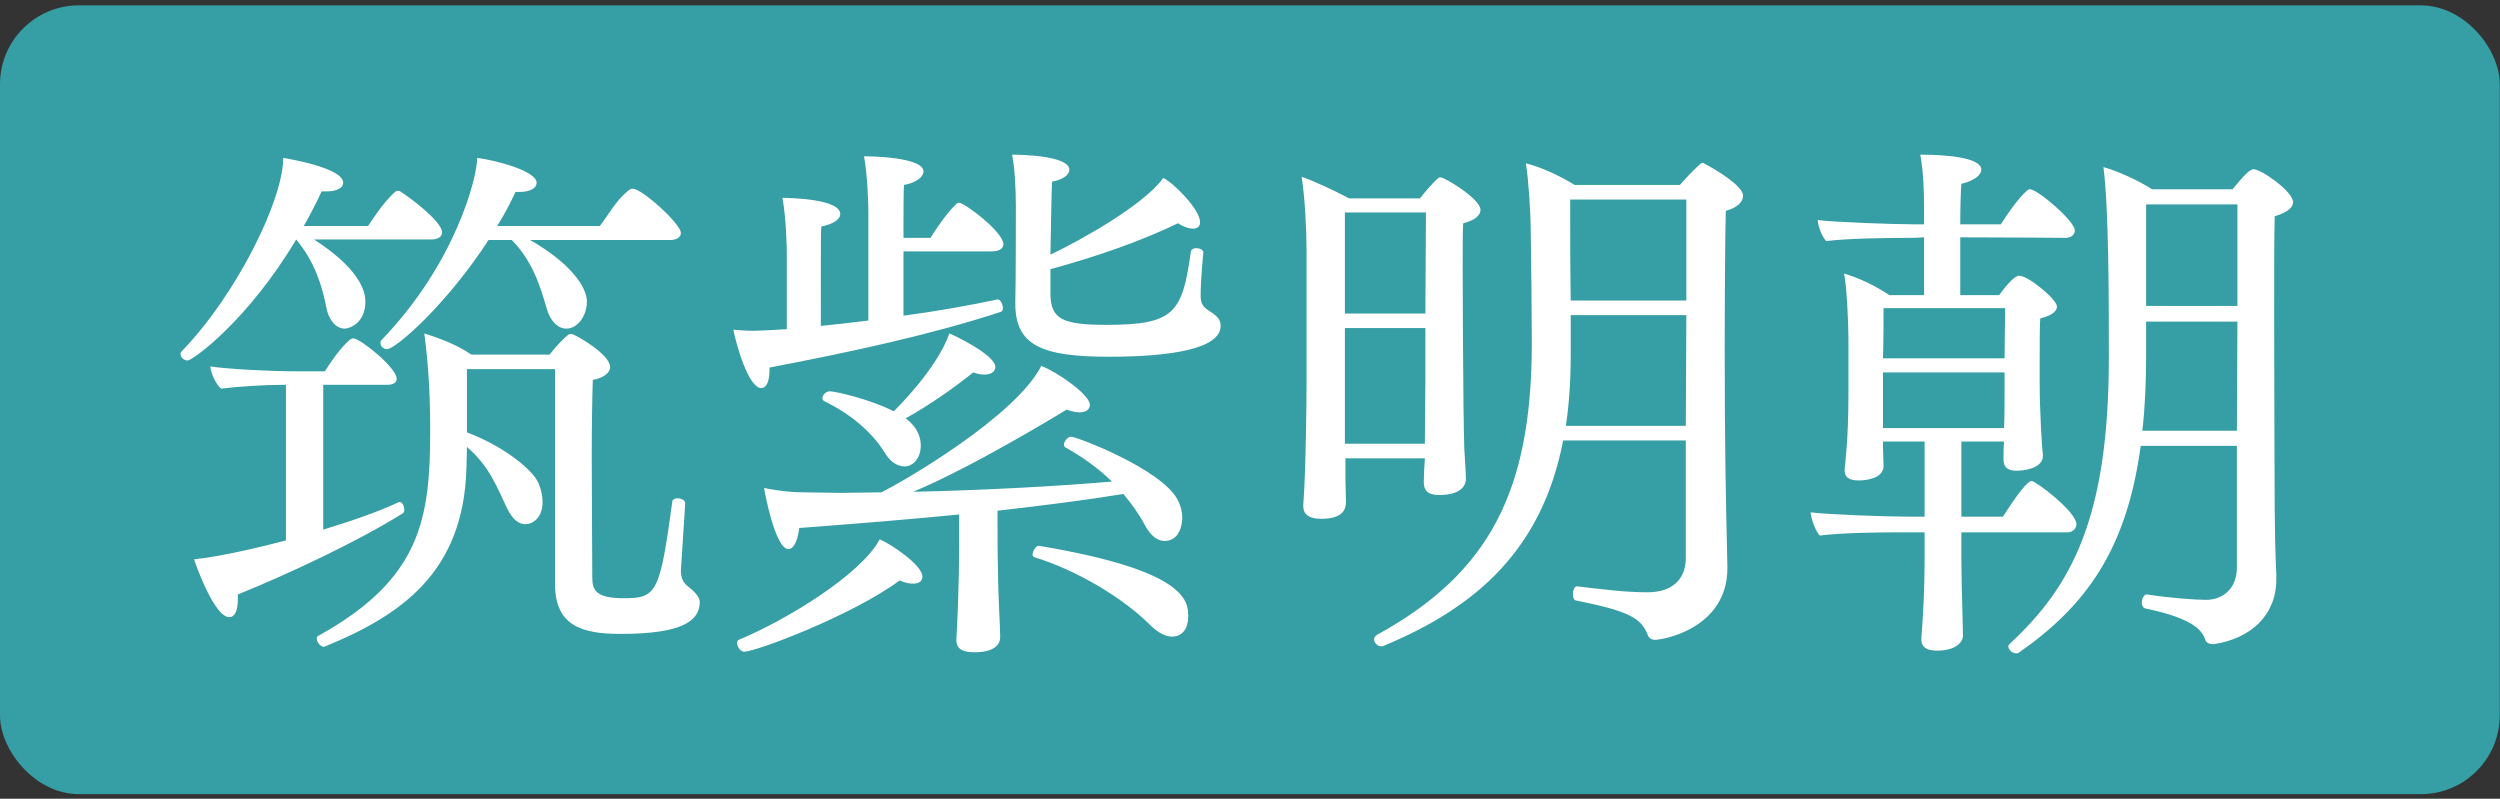
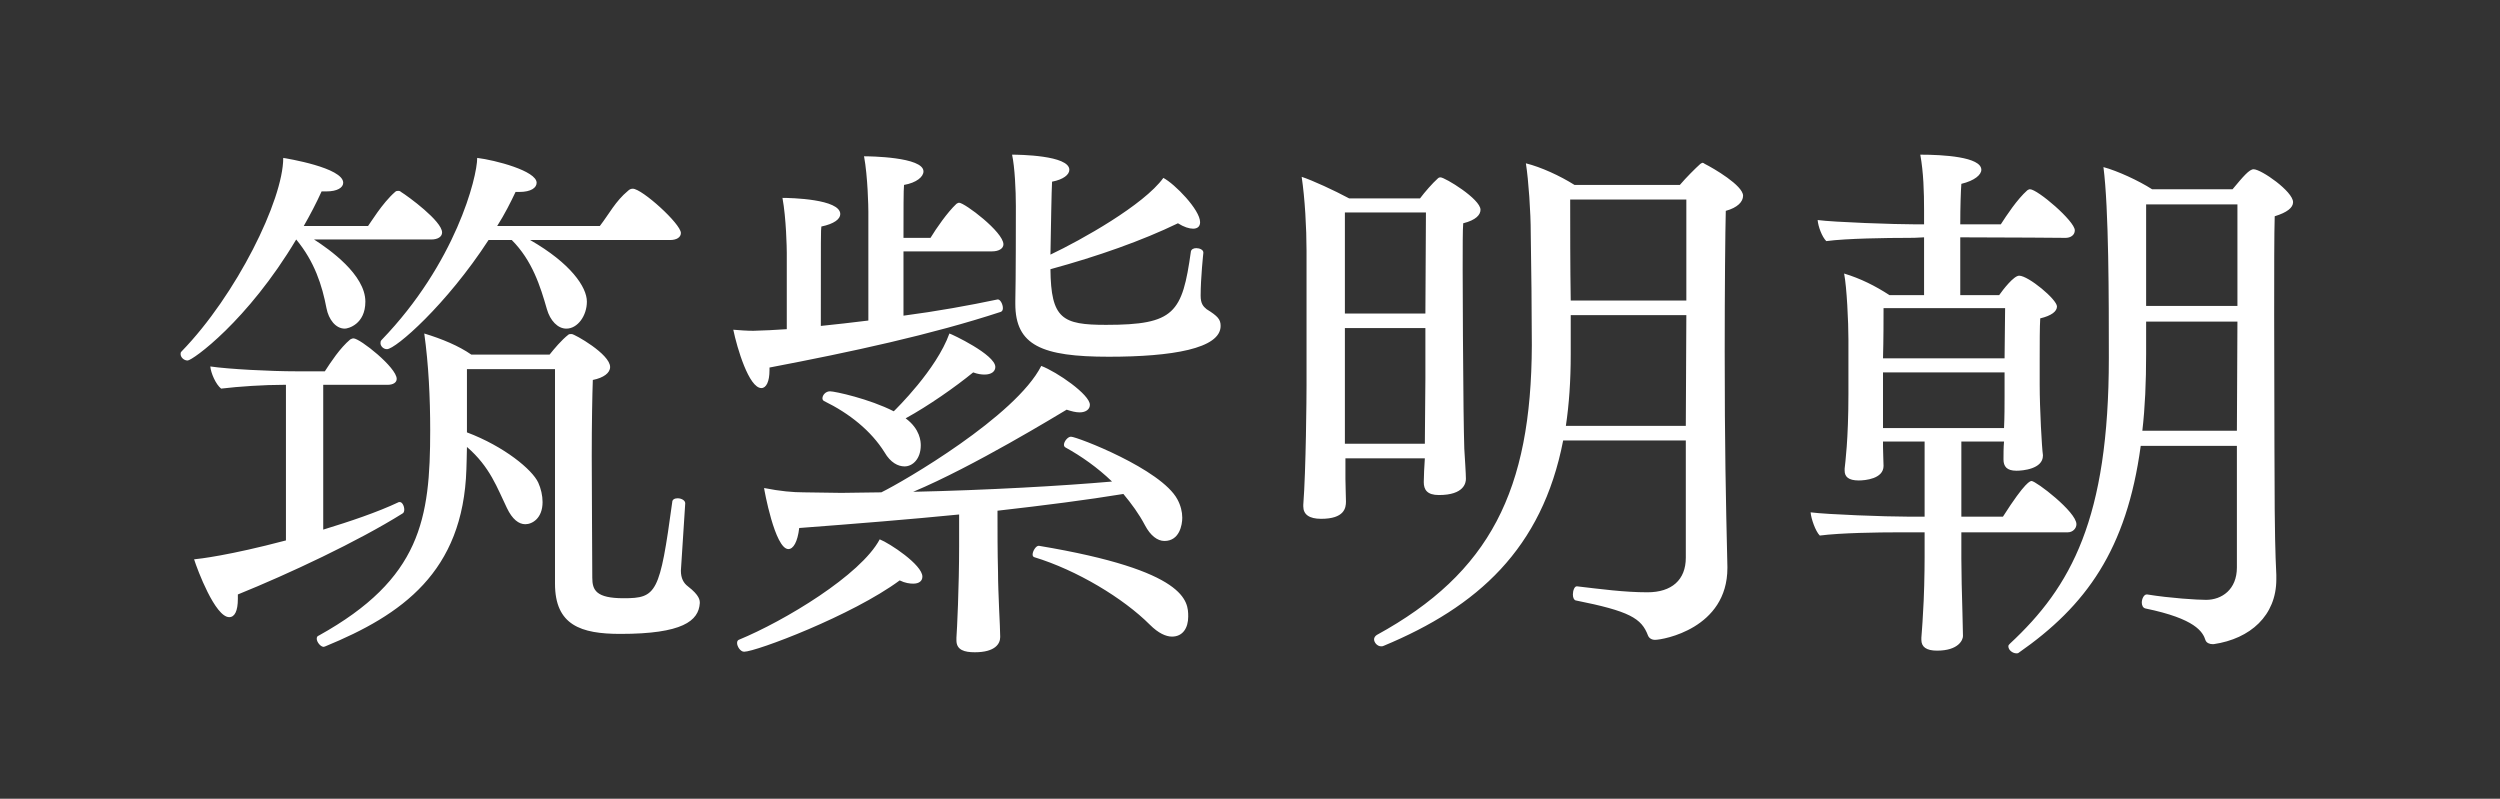
<svg xmlns="http://www.w3.org/2000/svg" width="313" height="100" viewBox="0 0 313 100" fill="none">
  <rect x="0" y="0" width="313" height="100" fill="#333333" stroke="none" />
-   <rect y="0.671" width="312.971" height="98.756" rx="9.876" fill="#369EA5" />
-   <path d="M83.894 30.052H66.375C71.448 32.961 73.477 35.937 73.477 37.763C73.477 39.522 72.327 41.145 70.907 41.145C69.825 41.145 68.877 40.131 68.472 38.71C67.66 35.869 66.645 32.622 64.075 30.052H61.166C55.89 38.169 49.532 43.716 48.449 43.716C47.976 43.716 47.638 43.31 47.638 42.972C47.638 42.836 47.638 42.701 47.773 42.566C57.04 32.961 59.746 22.205 59.746 19.77C61.978 20.041 67.186 21.394 67.186 22.882C67.186 23.491 66.51 24.032 65.022 24.032C64.887 24.032 64.684 24.032 64.548 24.032C63.94 25.317 63.196 26.805 62.248 28.293H75.101C76.251 26.805 77.062 25.182 78.618 23.896C78.821 23.693 79.024 23.626 79.227 23.626C80.377 23.626 85.247 28.023 85.247 29.172C85.247 29.714 84.706 30.052 83.894 30.052ZM53.996 29.984H39.318C41.212 31.202 45.744 34.381 45.744 37.763C45.744 40.604 43.579 41.145 43.173 41.145C42.023 41.145 41.144 39.995 40.873 38.575C40.332 35.734 39.385 32.758 37.085 29.984C30.997 40.198 24.098 45.136 23.489 45.136C23.016 45.136 22.61 44.73 22.61 44.325C22.61 44.189 22.61 44.122 22.745 43.986C29.577 36.951 35.462 25.046 35.462 19.77C35.868 19.838 42.97 20.988 42.97 22.882C42.97 23.491 42.226 23.964 40.873 23.964C40.67 23.964 40.468 23.964 40.264 23.964C39.588 25.452 38.844 26.873 38.032 28.293H46.082C46.352 27.955 47.841 25.452 49.464 24.032C49.599 23.896 49.735 23.896 49.87 23.896C49.938 23.896 50.073 23.896 50.208 24.032C51.087 24.573 55.349 27.684 55.349 29.105C55.349 29.646 54.808 29.984 53.996 29.984ZM69.486 73.073V46.218H58.461V54.133C63.128 55.891 66.645 58.8 67.389 60.423C67.728 61.168 67.93 62.047 67.93 62.859C67.93 64.888 66.645 65.632 65.766 65.632C64.954 65.632 64.142 65.023 63.466 63.603C62.248 61.1 61.369 58.462 58.461 55.959C58.461 57.109 58.393 58.124 58.393 58.732C57.987 71.652 50.276 76.996 40.738 80.919C40.67 80.919 40.603 80.987 40.535 80.987C40.129 80.987 39.656 80.378 39.656 79.972C39.656 79.769 39.723 79.634 39.926 79.566C52.711 72.464 53.861 64.956 53.861 53.862C53.861 49.804 53.658 45.61 53.117 41.754C55.349 42.431 57.446 43.31 59.002 44.392H68.81C69.351 43.716 70.298 42.566 71.177 41.889C71.245 41.822 71.448 41.822 71.583 41.822C71.921 41.822 76.386 44.325 76.386 45.948C76.386 46.692 75.574 47.301 74.221 47.571C74.154 49.398 74.086 53.05 74.086 57.109C74.086 62.52 74.154 68.744 74.154 72.329C74.154 73.884 74.627 74.899 78.077 74.899C82.203 74.899 82.609 74.29 84.165 62.859C84.165 62.52 84.503 62.385 84.841 62.385C85.315 62.385 85.788 62.656 85.788 62.994C85.788 63.062 85.788 63.062 85.788 63.062C85.653 65.226 85.247 71.314 85.247 71.449C85.247 72.396 85.585 73.005 86.126 73.411C87.615 74.561 87.615 75.17 87.615 75.508C87.479 77.74 85.45 79.364 77.671 79.364C72.733 79.364 69.486 78.281 69.486 73.073ZM35.8 67.661V48.18H35.462C33.094 48.18 29.915 48.383 27.683 48.654C27.006 48.112 26.398 46.692 26.33 45.88C28.63 46.218 33.839 46.489 37.153 46.489H40.67C41.414 45.339 42.564 43.58 43.85 42.498C43.985 42.431 44.12 42.363 44.255 42.363C45.067 42.363 49.667 46.016 49.667 47.436C49.667 47.91 49.193 48.18 48.517 48.18H40.468V66.308C43.782 65.294 47.232 64.144 49.938 62.859C50.005 62.859 50.005 62.859 50.073 62.859C50.343 62.859 50.614 63.332 50.614 63.806C50.614 64.009 50.546 64.212 50.411 64.279C44.797 67.797 36.138 71.855 29.78 74.426C29.78 74.629 29.78 74.831 29.78 74.967C29.78 76.522 29.374 77.267 28.698 77.267C26.939 77.267 24.707 71.314 24.301 70.029C24.977 69.961 28.63 69.555 35.8 67.661ZM131.515 33.705V36.884C131.582 39.928 133.003 40.672 138.482 40.672C147.073 40.672 148.02 39.184 149.102 31.472C149.17 31.202 149.44 31.067 149.778 31.067C150.184 31.067 150.658 31.269 150.658 31.608C150.658 31.675 150.658 31.675 150.658 31.675C150.658 31.675 150.32 34.787 150.32 37.019C150.32 38.034 150.658 38.372 151.064 38.71C152.484 39.59 152.822 39.995 152.822 40.807C152.822 43.648 146.734 44.663 138.82 44.663C130.433 44.663 127.118 43.242 127.118 38.034C127.118 37.898 127.118 37.831 127.118 37.696C127.186 35.125 127.186 27.143 127.186 25.79C127.186 23.829 127.05 20.92 126.712 19.364C127.524 19.364 133.882 19.432 133.882 21.258C133.882 21.867 133.138 22.476 131.718 22.746C131.65 23.896 131.582 28.293 131.515 31.878C135.37 30.052 143.217 25.655 145.652 22.273C147.073 23.017 150.252 26.264 150.252 27.82C150.252 28.361 149.914 28.631 149.373 28.631C148.899 28.631 148.223 28.428 147.479 27.955C143.014 30.119 137.467 32.081 131.515 33.705ZM124.209 31.472H113.116V39.522C117.242 38.981 121.368 38.237 124.886 37.493C125.224 37.425 125.562 38.101 125.562 38.575C125.562 38.778 125.495 38.981 125.292 39.048C116.633 41.889 106.622 44.054 96.341 46.016C96.341 46.151 96.341 46.218 96.341 46.354C96.341 47.774 95.935 48.586 95.326 48.586C93.77 48.586 92.282 43.58 91.808 41.281C92.62 41.348 93.499 41.416 94.311 41.416C94.92 41.416 97.761 41.281 98.505 41.213V31.675C98.505 31.067 98.437 27.346 97.964 24.776C98.979 24.776 105.202 24.911 105.202 26.805C105.202 27.414 104.458 28.023 102.834 28.361C102.767 28.834 102.767 29.375 102.767 40.807C104.661 40.604 106.622 40.401 108.719 40.131V26.534C108.719 25.926 108.651 22.138 108.178 19.567C108.787 19.567 115.619 19.635 115.619 21.461C115.619 22.138 114.739 22.882 113.184 23.152C113.116 23.693 113.116 26.534 113.116 29.781H116.498C117.242 28.564 118.595 26.602 119.745 25.52C119.88 25.452 119.948 25.384 120.083 25.384C120.76 25.384 125.63 29.037 125.63 30.593C125.63 31.134 125.021 31.472 124.209 31.472ZM146.734 79.702C145.99 79.702 145.043 79.296 143.961 78.214C140.647 74.899 134.829 71.382 129.486 69.758C129.35 69.691 129.283 69.623 129.283 69.42C129.283 69.014 129.688 68.338 130.027 68.338C130.094 68.338 130.094 68.338 130.094 68.338C148.696 71.449 148.764 75.305 148.764 77.199C148.764 78.619 148.087 79.702 146.734 79.702ZM121.842 46.624C119.61 48.451 116.227 50.818 113.386 52.374C115.213 53.727 115.28 55.283 115.28 55.756C115.28 57.447 114.266 58.394 113.251 58.394C112.439 58.394 111.492 57.921 110.748 56.636C109.057 53.93 106.352 51.765 103.172 50.209C103.037 50.142 102.969 50.007 102.969 49.871C102.969 49.465 103.375 48.992 103.916 48.992C104.525 48.992 108.854 49.939 111.898 51.495C112.169 51.224 117.242 46.286 118.866 41.754C119.136 41.822 124.615 44.392 124.615 45.948C124.615 46.489 124.142 46.895 123.262 46.895C122.857 46.895 122.383 46.827 121.842 46.624ZM125.224 79.702V79.769C125.224 80.581 124.615 81.663 122.045 81.663C120.76 81.663 119.745 81.393 119.745 80.175C119.745 80.04 119.745 79.972 119.745 79.837C119.813 79.025 120.083 73.479 120.083 68.338V64.414C113.928 65.023 107.231 65.564 100.061 66.106C99.858 67.864 99.317 68.744 98.708 68.744C97.017 68.744 95.664 61.235 95.664 61.1C97.693 61.506 99.317 61.641 100.602 61.641C102.158 61.641 103.714 61.709 105.337 61.709C106.96 61.709 108.651 61.641 110.343 61.641C113.116 60.288 127.186 52.103 130.365 45.813C132.327 46.557 136.453 49.398 136.453 50.683C136.453 51.224 135.979 51.63 135.168 51.63C134.694 51.63 134.153 51.495 133.544 51.292C132.394 51.968 121.909 58.394 114.333 61.573C123.601 61.37 133.071 60.829 139.226 60.288C137.4 58.529 135.37 57.109 133.409 56.027C133.274 55.959 133.206 55.824 133.206 55.688C133.206 55.283 133.679 54.674 134.085 54.674C134.829 54.674 145.382 58.732 147.411 62.52C147.817 63.264 148.02 64.076 148.02 64.82C148.02 65.7 147.681 67.729 145.787 67.729C144.908 67.729 144.029 67.052 143.352 65.767C142.608 64.347 141.661 63.062 140.647 61.844C136.115 62.588 130.838 63.264 124.886 63.941C124.886 66.511 124.886 69.082 124.953 71.652C124.953 73.005 125.021 74.493 125.089 76.252C125.156 77.605 125.224 79.161 125.224 79.702ZM112.642 72.667C106.69 77.064 94.649 81.596 93.161 81.596C92.688 81.596 92.282 80.919 92.282 80.513C92.282 80.311 92.35 80.175 92.485 80.108C98.234 77.74 107.772 71.99 110.14 67.526C111.357 67.999 115.483 70.705 115.483 72.193C115.483 72.734 115.078 73.073 114.333 73.073C113.928 73.073 113.319 73.005 112.642 72.667ZM211.063 69.826V55.147H195.708C193.07 68.744 184.953 75.981 173.25 80.852C173.115 80.919 173.048 80.919 172.912 80.919C172.439 80.919 172.033 80.446 172.033 80.04C172.033 79.837 172.168 79.634 172.371 79.499C186.576 71.72 191.717 61.37 191.785 43.242C191.785 39.86 191.717 32.69 191.649 29.172C191.649 26.602 191.379 22.611 191.041 20.447C192.935 20.92 195.302 22.002 197.128 23.152H210.319C211.13 22.205 212.213 21.123 212.889 20.514C213.024 20.447 213.092 20.379 213.16 20.379C213.227 20.379 213.363 20.447 213.43 20.514C214.513 21.055 218.233 23.22 218.233 24.505C218.233 25.249 217.557 25.993 216.068 26.399C216.001 28.902 215.933 36.275 215.933 43.986C215.933 56.027 216.068 62.115 216.271 70.976C216.271 71.043 216.271 71.111 216.271 71.111C216.271 78.687 208.222 80.108 207.207 80.108C206.801 80.108 206.463 79.905 206.328 79.566C205.516 77.402 204.028 76.522 197.264 75.17C197.061 75.102 196.925 74.831 196.925 74.426C196.925 73.952 197.128 73.343 197.467 73.411C200.375 73.749 203.352 74.155 206.26 74.155C209.304 74.155 211.063 72.599 211.063 69.826ZM178.391 57.38H168.448V59.95C168.448 60.965 168.515 62.047 168.515 62.791C168.515 63.603 168.313 64.956 165.404 64.956C163.916 64.956 163.172 64.414 163.172 63.4C163.172 63.332 163.172 63.264 163.172 63.197C163.51 58.8 163.578 49.601 163.578 48.248V31.405C163.578 28.564 163.375 24.843 162.969 22.138C164.389 22.611 167.027 23.829 168.921 24.843H177.783C178.391 24.032 179.338 22.949 180.015 22.341C180.15 22.205 180.285 22.205 180.353 22.205C180.894 22.205 185.359 24.911 185.359 26.264C185.359 26.873 184.817 27.549 183.194 27.955C183.126 28.699 183.126 30.999 183.126 33.772C183.126 39.184 183.194 46.354 183.194 46.354C183.194 48.248 183.262 54.2 183.329 56.162C183.397 57.312 183.532 59.341 183.532 59.95C183.532 60.423 183.329 61.979 180.15 61.979C178.662 61.979 178.256 61.303 178.256 60.356C178.256 59.612 178.324 58.394 178.391 57.38ZM211.13 37.628V24.979H196.587C196.587 28.428 196.587 33.502 196.655 37.628H211.13ZM211.063 53.321L211.13 39.454H196.655V44.392C196.655 47.639 196.452 50.615 196.046 53.321H211.063ZM178.459 39.251L178.527 26.602H168.38V39.251H178.459ZM178.459 47.368V41.078H168.38V55.553H178.391C178.391 53.456 178.459 49.262 178.459 47.368ZM280.059 71.043V55.824L268.018 55.824C266.259 68.811 261.186 75.846 252.731 81.731C252.663 81.799 252.528 81.799 252.46 81.799C251.987 81.799 251.446 81.393 251.446 80.919C251.446 80.784 251.513 80.716 251.649 80.581C259.292 73.479 264.027 64.956 264.027 44.798C264.027 37.493 264.027 26.129 263.351 20.92C265.109 21.394 267.748 22.611 269.439 23.693H279.517C280.87 22.07 281.614 21.191 282.155 21.191C283.102 21.191 287.093 23.964 287.093 25.317C287.093 25.993 286.349 26.602 284.794 27.076C284.726 29.172 284.726 33.975 284.726 39.454C284.726 50.345 284.794 63.873 284.794 63.873C284.794 65.226 284.861 69.488 284.996 71.99C284.996 72.193 284.996 72.329 284.996 72.532C284.996 77.064 281.75 79.972 277.15 80.649C277.082 80.649 277.082 80.649 277.015 80.649C276.676 80.649 276.271 80.513 276.135 80.175C275.797 79.093 274.85 77.469 268.627 76.184C268.289 76.117 268.153 75.778 268.153 75.44C268.153 74.967 268.424 74.426 268.762 74.426C268.83 74.426 268.83 74.426 268.83 74.426C271.738 74.899 275.121 75.102 276.203 75.102C278.165 75.102 280.059 73.817 280.059 71.043ZM258.886 66.647H245.561V69.961C245.561 71.517 245.628 74.561 245.696 76.658L245.764 79.634C245.764 80.108 245.222 81.46 242.517 81.46C241.164 81.46 240.555 80.987 240.555 80.108C240.555 80.04 240.555 79.905 240.555 79.837C240.555 79.634 240.69 78.349 240.758 76.793C240.893 74.899 240.961 71.787 240.961 69.758V66.647H237.782C235.144 66.647 230.409 66.714 227.838 67.052C227.297 66.511 226.756 64.956 226.688 64.144C228.718 64.414 236.091 64.685 238.864 64.685H240.961V55.283H235.752V55.959C235.752 56.838 235.82 57.718 235.82 58.327C235.82 59.95 233.52 60.153 232.709 60.153C231.423 60.153 230.95 59.679 230.95 58.935C230.95 58.868 230.95 58.732 230.95 58.665C231.017 57.988 231.423 55.08 231.423 49.33V42.498C231.423 40.334 231.22 35.937 230.882 34.246C232.911 34.855 234.805 35.801 236.564 36.951H240.893V29.714C240.014 29.781 239.27 29.781 238.864 29.781C236.294 29.781 231.153 29.849 228.65 30.187C228.109 29.646 227.635 28.361 227.568 27.549C229.597 27.82 237.173 28.09 239.946 28.09H240.893V26.331C240.893 24.032 240.826 21.596 240.42 19.364C243.261 19.364 248.063 19.635 248.063 21.258C248.063 21.867 247.252 22.611 245.561 23.017C245.493 23.896 245.425 25.858 245.425 28.09H250.499C251.243 26.94 252.528 24.979 253.813 23.829C253.948 23.761 254.016 23.693 254.151 23.693C255.098 23.693 259.766 27.684 259.766 28.834C259.766 29.443 259.225 29.781 258.616 29.781C258.616 29.781 251.243 29.714 245.425 29.714V36.951H250.296C250.769 36.275 252.122 34.516 252.798 34.516C253.948 34.516 257.533 37.493 257.533 38.372C257.533 38.981 256.857 39.522 255.437 39.86C255.369 40.942 255.369 43.039 255.369 44.866C255.369 46.624 255.369 48.18 255.369 48.18C255.369 51.156 255.639 56.094 255.775 56.974C255.775 57.041 255.775 57.041 255.775 57.041C255.775 58.732 253.204 58.935 252.46 58.935C251.243 58.935 250.837 58.394 250.837 57.515C250.837 56.906 250.837 56.027 250.904 55.283H245.561V64.685H250.769C253.61 60.221 254.219 60.221 254.354 60.221C254.895 60.221 259.969 64.076 259.969 65.632C259.969 66.173 259.495 66.647 258.886 66.647ZM280.126 38.304V25.587H268.695V38.304H280.126ZM280.059 53.93L280.126 40.266H268.695V44.325C268.695 47.842 268.559 51.021 268.221 53.93L280.059 53.93ZM250.972 44.866L251.04 38.575H235.82C235.82 39.86 235.82 42.498 235.752 44.866H250.972ZM250.972 49.601V46.624H235.752V53.592H250.904C250.972 52.306 250.972 50.548 250.972 49.601Z" fill="white" />
+   <path d="M83.894 30.052H66.375C71.448 32.961 73.477 35.937 73.477 37.763C73.477 39.522 72.327 41.145 70.907 41.145C69.825 41.145 68.877 40.131 68.472 38.71C67.66 35.869 66.645 32.622 64.075 30.052H61.166C55.89 38.169 49.532 43.716 48.449 43.716C47.976 43.716 47.638 43.31 47.638 42.972C47.638 42.836 47.638 42.701 47.773 42.566C57.04 32.961 59.746 22.205 59.746 19.77C61.978 20.041 67.186 21.394 67.186 22.882C67.186 23.491 66.51 24.032 65.022 24.032C64.887 24.032 64.684 24.032 64.548 24.032C63.94 25.317 63.196 26.805 62.248 28.293H75.101C76.251 26.805 77.062 25.182 78.618 23.896C78.821 23.693 79.024 23.626 79.227 23.626C80.377 23.626 85.247 28.023 85.247 29.172C85.247 29.714 84.706 30.052 83.894 30.052ZM53.996 29.984H39.318C41.212 31.202 45.744 34.381 45.744 37.763C45.744 40.604 43.579 41.145 43.173 41.145C42.023 41.145 41.144 39.995 40.873 38.575C40.332 35.734 39.385 32.758 37.085 29.984C30.997 40.198 24.098 45.136 23.489 45.136C23.016 45.136 22.61 44.73 22.61 44.325C22.61 44.189 22.61 44.122 22.745 43.986C29.577 36.951 35.462 25.046 35.462 19.77C35.868 19.838 42.97 20.988 42.97 22.882C42.97 23.491 42.226 23.964 40.873 23.964C40.67 23.964 40.468 23.964 40.264 23.964C39.588 25.452 38.844 26.873 38.032 28.293H46.082C46.352 27.955 47.841 25.452 49.464 24.032C49.599 23.896 49.735 23.896 49.87 23.896C49.938 23.896 50.073 23.896 50.208 24.032C51.087 24.573 55.349 27.684 55.349 29.105C55.349 29.646 54.808 29.984 53.996 29.984ZM69.486 73.073V46.218H58.461V54.133C63.128 55.891 66.645 58.8 67.389 60.423C67.728 61.168 67.93 62.047 67.93 62.859C67.93 64.888 66.645 65.632 65.766 65.632C64.954 65.632 64.142 65.023 63.466 63.603C62.248 61.1 61.369 58.462 58.461 55.959C58.461 57.109 58.393 58.124 58.393 58.732C57.987 71.652 50.276 76.996 40.738 80.919C40.67 80.919 40.603 80.987 40.535 80.987C40.129 80.987 39.656 80.378 39.656 79.972C39.656 79.769 39.723 79.634 39.926 79.566C52.711 72.464 53.861 64.956 53.861 53.862C53.861 49.804 53.658 45.61 53.117 41.754C55.349 42.431 57.446 43.31 59.002 44.392H68.81C69.351 43.716 70.298 42.566 71.177 41.889C71.245 41.822 71.448 41.822 71.583 41.822C71.921 41.822 76.386 44.325 76.386 45.948C76.386 46.692 75.574 47.301 74.221 47.571C74.154 49.398 74.086 53.05 74.086 57.109C74.086 62.52 74.154 68.744 74.154 72.329C74.154 73.884 74.627 74.899 78.077 74.899C82.203 74.899 82.609 74.29 84.165 62.859C84.165 62.52 84.503 62.385 84.841 62.385C85.315 62.385 85.788 62.656 85.788 62.994C85.788 63.062 85.788 63.062 85.788 63.062C85.653 65.226 85.247 71.314 85.247 71.449C85.247 72.396 85.585 73.005 86.126 73.411C87.615 74.561 87.615 75.17 87.615 75.508C87.479 77.74 85.45 79.364 77.671 79.364C72.733 79.364 69.486 78.281 69.486 73.073ZM35.8 67.661V48.18H35.462C33.094 48.18 29.915 48.383 27.683 48.654C27.006 48.112 26.398 46.692 26.33 45.88C28.63 46.218 33.839 46.489 37.153 46.489H40.67C41.414 45.339 42.564 43.58 43.85 42.498C43.985 42.431 44.12 42.363 44.255 42.363C45.067 42.363 49.667 46.016 49.667 47.436C49.667 47.91 49.193 48.18 48.517 48.18H40.468V66.308C43.782 65.294 47.232 64.144 49.938 62.859C50.005 62.859 50.005 62.859 50.073 62.859C50.343 62.859 50.614 63.332 50.614 63.806C50.614 64.009 50.546 64.212 50.411 64.279C44.797 67.797 36.138 71.855 29.78 74.426C29.78 74.629 29.78 74.831 29.78 74.967C29.78 76.522 29.374 77.267 28.698 77.267C26.939 77.267 24.707 71.314 24.301 70.029C24.977 69.961 28.63 69.555 35.8 67.661ZM131.515 33.705C131.582 39.928 133.003 40.672 138.482 40.672C147.073 40.672 148.02 39.184 149.102 31.472C149.17 31.202 149.44 31.067 149.778 31.067C150.184 31.067 150.658 31.269 150.658 31.608C150.658 31.675 150.658 31.675 150.658 31.675C150.658 31.675 150.32 34.787 150.32 37.019C150.32 38.034 150.658 38.372 151.064 38.71C152.484 39.59 152.822 39.995 152.822 40.807C152.822 43.648 146.734 44.663 138.82 44.663C130.433 44.663 127.118 43.242 127.118 38.034C127.118 37.898 127.118 37.831 127.118 37.696C127.186 35.125 127.186 27.143 127.186 25.79C127.186 23.829 127.05 20.92 126.712 19.364C127.524 19.364 133.882 19.432 133.882 21.258C133.882 21.867 133.138 22.476 131.718 22.746C131.65 23.896 131.582 28.293 131.515 31.878C135.37 30.052 143.217 25.655 145.652 22.273C147.073 23.017 150.252 26.264 150.252 27.82C150.252 28.361 149.914 28.631 149.373 28.631C148.899 28.631 148.223 28.428 147.479 27.955C143.014 30.119 137.467 32.081 131.515 33.705ZM124.209 31.472H113.116V39.522C117.242 38.981 121.368 38.237 124.886 37.493C125.224 37.425 125.562 38.101 125.562 38.575C125.562 38.778 125.495 38.981 125.292 39.048C116.633 41.889 106.622 44.054 96.341 46.016C96.341 46.151 96.341 46.218 96.341 46.354C96.341 47.774 95.935 48.586 95.326 48.586C93.77 48.586 92.282 43.58 91.808 41.281C92.62 41.348 93.499 41.416 94.311 41.416C94.92 41.416 97.761 41.281 98.505 41.213V31.675C98.505 31.067 98.437 27.346 97.964 24.776C98.979 24.776 105.202 24.911 105.202 26.805C105.202 27.414 104.458 28.023 102.834 28.361C102.767 28.834 102.767 29.375 102.767 40.807C104.661 40.604 106.622 40.401 108.719 40.131V26.534C108.719 25.926 108.651 22.138 108.178 19.567C108.787 19.567 115.619 19.635 115.619 21.461C115.619 22.138 114.739 22.882 113.184 23.152C113.116 23.693 113.116 26.534 113.116 29.781H116.498C117.242 28.564 118.595 26.602 119.745 25.52C119.88 25.452 119.948 25.384 120.083 25.384C120.76 25.384 125.63 29.037 125.63 30.593C125.63 31.134 125.021 31.472 124.209 31.472ZM146.734 79.702C145.99 79.702 145.043 79.296 143.961 78.214C140.647 74.899 134.829 71.382 129.486 69.758C129.35 69.691 129.283 69.623 129.283 69.42C129.283 69.014 129.688 68.338 130.027 68.338C130.094 68.338 130.094 68.338 130.094 68.338C148.696 71.449 148.764 75.305 148.764 77.199C148.764 78.619 148.087 79.702 146.734 79.702ZM121.842 46.624C119.61 48.451 116.227 50.818 113.386 52.374C115.213 53.727 115.28 55.283 115.28 55.756C115.28 57.447 114.266 58.394 113.251 58.394C112.439 58.394 111.492 57.921 110.748 56.636C109.057 53.93 106.352 51.765 103.172 50.209C103.037 50.142 102.969 50.007 102.969 49.871C102.969 49.465 103.375 48.992 103.916 48.992C104.525 48.992 108.854 49.939 111.898 51.495C112.169 51.224 117.242 46.286 118.866 41.754C119.136 41.822 124.615 44.392 124.615 45.948C124.615 46.489 124.142 46.895 123.262 46.895C122.857 46.895 122.383 46.827 121.842 46.624ZM125.224 79.702V79.769C125.224 80.581 124.615 81.663 122.045 81.663C120.76 81.663 119.745 81.393 119.745 80.175C119.745 80.04 119.745 79.972 119.745 79.837C119.813 79.025 120.083 73.479 120.083 68.338V64.414C113.928 65.023 107.231 65.564 100.061 66.106C99.858 67.864 99.317 68.744 98.708 68.744C97.017 68.744 95.664 61.235 95.664 61.1C97.693 61.506 99.317 61.641 100.602 61.641C102.158 61.641 103.714 61.709 105.337 61.709C106.96 61.709 108.651 61.641 110.343 61.641C113.116 60.288 127.186 52.103 130.365 45.813C132.327 46.557 136.453 49.398 136.453 50.683C136.453 51.224 135.979 51.63 135.168 51.63C134.694 51.63 134.153 51.495 133.544 51.292C132.394 51.968 121.909 58.394 114.333 61.573C123.601 61.37 133.071 60.829 139.226 60.288C137.4 58.529 135.37 57.109 133.409 56.027C133.274 55.959 133.206 55.824 133.206 55.688C133.206 55.283 133.679 54.674 134.085 54.674C134.829 54.674 145.382 58.732 147.411 62.52C147.817 63.264 148.02 64.076 148.02 64.82C148.02 65.7 147.681 67.729 145.787 67.729C144.908 67.729 144.029 67.052 143.352 65.767C142.608 64.347 141.661 63.062 140.647 61.844C136.115 62.588 130.838 63.264 124.886 63.941C124.886 66.511 124.886 69.082 124.953 71.652C124.953 73.005 125.021 74.493 125.089 76.252C125.156 77.605 125.224 79.161 125.224 79.702ZM112.642 72.667C106.69 77.064 94.649 81.596 93.161 81.596C92.688 81.596 92.282 80.919 92.282 80.513C92.282 80.311 92.35 80.175 92.485 80.108C98.234 77.74 107.772 71.99 110.14 67.526C111.357 67.999 115.483 70.705 115.483 72.193C115.483 72.734 115.078 73.073 114.333 73.073C113.928 73.073 113.319 73.005 112.642 72.667ZM211.063 69.826V55.147H195.708C193.07 68.744 184.953 75.981 173.25 80.852C173.115 80.919 173.048 80.919 172.912 80.919C172.439 80.919 172.033 80.446 172.033 80.04C172.033 79.837 172.168 79.634 172.371 79.499C186.576 71.72 191.717 61.37 191.785 43.242C191.785 39.86 191.717 32.69 191.649 29.172C191.649 26.602 191.379 22.611 191.041 20.447C192.935 20.92 195.302 22.002 197.128 23.152H210.319C211.13 22.205 212.213 21.123 212.889 20.514C213.024 20.447 213.092 20.379 213.16 20.379C213.227 20.379 213.363 20.447 213.43 20.514C214.513 21.055 218.233 23.22 218.233 24.505C218.233 25.249 217.557 25.993 216.068 26.399C216.001 28.902 215.933 36.275 215.933 43.986C215.933 56.027 216.068 62.115 216.271 70.976C216.271 71.043 216.271 71.111 216.271 71.111C216.271 78.687 208.222 80.108 207.207 80.108C206.801 80.108 206.463 79.905 206.328 79.566C205.516 77.402 204.028 76.522 197.264 75.17C197.061 75.102 196.925 74.831 196.925 74.426C196.925 73.952 197.128 73.343 197.467 73.411C200.375 73.749 203.352 74.155 206.26 74.155C209.304 74.155 211.063 72.599 211.063 69.826ZM178.391 57.38H168.448V59.95C168.448 60.965 168.515 62.047 168.515 62.791C168.515 63.603 168.313 64.956 165.404 64.956C163.916 64.956 163.172 64.414 163.172 63.4C163.172 63.332 163.172 63.264 163.172 63.197C163.51 58.8 163.578 49.601 163.578 48.248V31.405C163.578 28.564 163.375 24.843 162.969 22.138C164.389 22.611 167.027 23.829 168.921 24.843H177.783C178.391 24.032 179.338 22.949 180.015 22.341C180.15 22.205 180.285 22.205 180.353 22.205C180.894 22.205 185.359 24.911 185.359 26.264C185.359 26.873 184.817 27.549 183.194 27.955C183.126 28.699 183.126 30.999 183.126 33.772C183.126 39.184 183.194 46.354 183.194 46.354C183.194 48.248 183.262 54.2 183.329 56.162C183.397 57.312 183.532 59.341 183.532 59.95C183.532 60.423 183.329 61.979 180.15 61.979C178.662 61.979 178.256 61.303 178.256 60.356C178.256 59.612 178.324 58.394 178.391 57.38ZM211.13 37.628V24.979H196.587C196.587 28.428 196.587 33.502 196.655 37.628H211.13ZM211.063 53.321L211.13 39.454H196.655V44.392C196.655 47.639 196.452 50.615 196.046 53.321H211.063ZM178.459 39.251L178.527 26.602H168.38V39.251H178.459ZM178.459 47.368V41.078H168.38V55.553H178.391C178.391 53.456 178.459 49.262 178.459 47.368ZM280.059 71.043V55.824L268.018 55.824C266.259 68.811 261.186 75.846 252.731 81.731C252.663 81.799 252.528 81.799 252.46 81.799C251.987 81.799 251.446 81.393 251.446 80.919C251.446 80.784 251.513 80.716 251.649 80.581C259.292 73.479 264.027 64.956 264.027 44.798C264.027 37.493 264.027 26.129 263.351 20.92C265.109 21.394 267.748 22.611 269.439 23.693H279.517C280.87 22.07 281.614 21.191 282.155 21.191C283.102 21.191 287.093 23.964 287.093 25.317C287.093 25.993 286.349 26.602 284.794 27.076C284.726 29.172 284.726 33.975 284.726 39.454C284.726 50.345 284.794 63.873 284.794 63.873C284.794 65.226 284.861 69.488 284.996 71.99C284.996 72.193 284.996 72.329 284.996 72.532C284.996 77.064 281.75 79.972 277.15 80.649C277.082 80.649 277.082 80.649 277.015 80.649C276.676 80.649 276.271 80.513 276.135 80.175C275.797 79.093 274.85 77.469 268.627 76.184C268.289 76.117 268.153 75.778 268.153 75.44C268.153 74.967 268.424 74.426 268.762 74.426C268.83 74.426 268.83 74.426 268.83 74.426C271.738 74.899 275.121 75.102 276.203 75.102C278.165 75.102 280.059 73.817 280.059 71.043ZM258.886 66.647H245.561V69.961C245.561 71.517 245.628 74.561 245.696 76.658L245.764 79.634C245.764 80.108 245.222 81.46 242.517 81.46C241.164 81.46 240.555 80.987 240.555 80.108C240.555 80.04 240.555 79.905 240.555 79.837C240.555 79.634 240.69 78.349 240.758 76.793C240.893 74.899 240.961 71.787 240.961 69.758V66.647H237.782C235.144 66.647 230.409 66.714 227.838 67.052C227.297 66.511 226.756 64.956 226.688 64.144C228.718 64.414 236.091 64.685 238.864 64.685H240.961V55.283H235.752V55.959C235.752 56.838 235.82 57.718 235.82 58.327C235.82 59.95 233.52 60.153 232.709 60.153C231.423 60.153 230.95 59.679 230.95 58.935C230.95 58.868 230.95 58.732 230.95 58.665C231.017 57.988 231.423 55.08 231.423 49.33V42.498C231.423 40.334 231.22 35.937 230.882 34.246C232.911 34.855 234.805 35.801 236.564 36.951H240.893V29.714C240.014 29.781 239.27 29.781 238.864 29.781C236.294 29.781 231.153 29.849 228.65 30.187C228.109 29.646 227.635 28.361 227.568 27.549C229.597 27.82 237.173 28.09 239.946 28.09H240.893V26.331C240.893 24.032 240.826 21.596 240.42 19.364C243.261 19.364 248.063 19.635 248.063 21.258C248.063 21.867 247.252 22.611 245.561 23.017C245.493 23.896 245.425 25.858 245.425 28.09H250.499C251.243 26.94 252.528 24.979 253.813 23.829C253.948 23.761 254.016 23.693 254.151 23.693C255.098 23.693 259.766 27.684 259.766 28.834C259.766 29.443 259.225 29.781 258.616 29.781C258.616 29.781 251.243 29.714 245.425 29.714V36.951H250.296C250.769 36.275 252.122 34.516 252.798 34.516C253.948 34.516 257.533 37.493 257.533 38.372C257.533 38.981 256.857 39.522 255.437 39.86C255.369 40.942 255.369 43.039 255.369 44.866C255.369 46.624 255.369 48.18 255.369 48.18C255.369 51.156 255.639 56.094 255.775 56.974C255.775 57.041 255.775 57.041 255.775 57.041C255.775 58.732 253.204 58.935 252.46 58.935C251.243 58.935 250.837 58.394 250.837 57.515C250.837 56.906 250.837 56.027 250.904 55.283H245.561V64.685H250.769C253.61 60.221 254.219 60.221 254.354 60.221C254.895 60.221 259.969 64.076 259.969 65.632C259.969 66.173 259.495 66.647 258.886 66.647ZM280.126 38.304V25.587H268.695V38.304H280.126ZM280.059 53.93L280.126 40.266H268.695V44.325C268.695 47.842 268.559 51.021 268.221 53.93L280.059 53.93ZM250.972 44.866L251.04 38.575H235.82C235.82 39.86 235.82 42.498 235.752 44.866H250.972ZM250.972 49.601V46.624H235.752V53.592H250.904C250.972 52.306 250.972 50.548 250.972 49.601Z" fill="white" />
</svg>